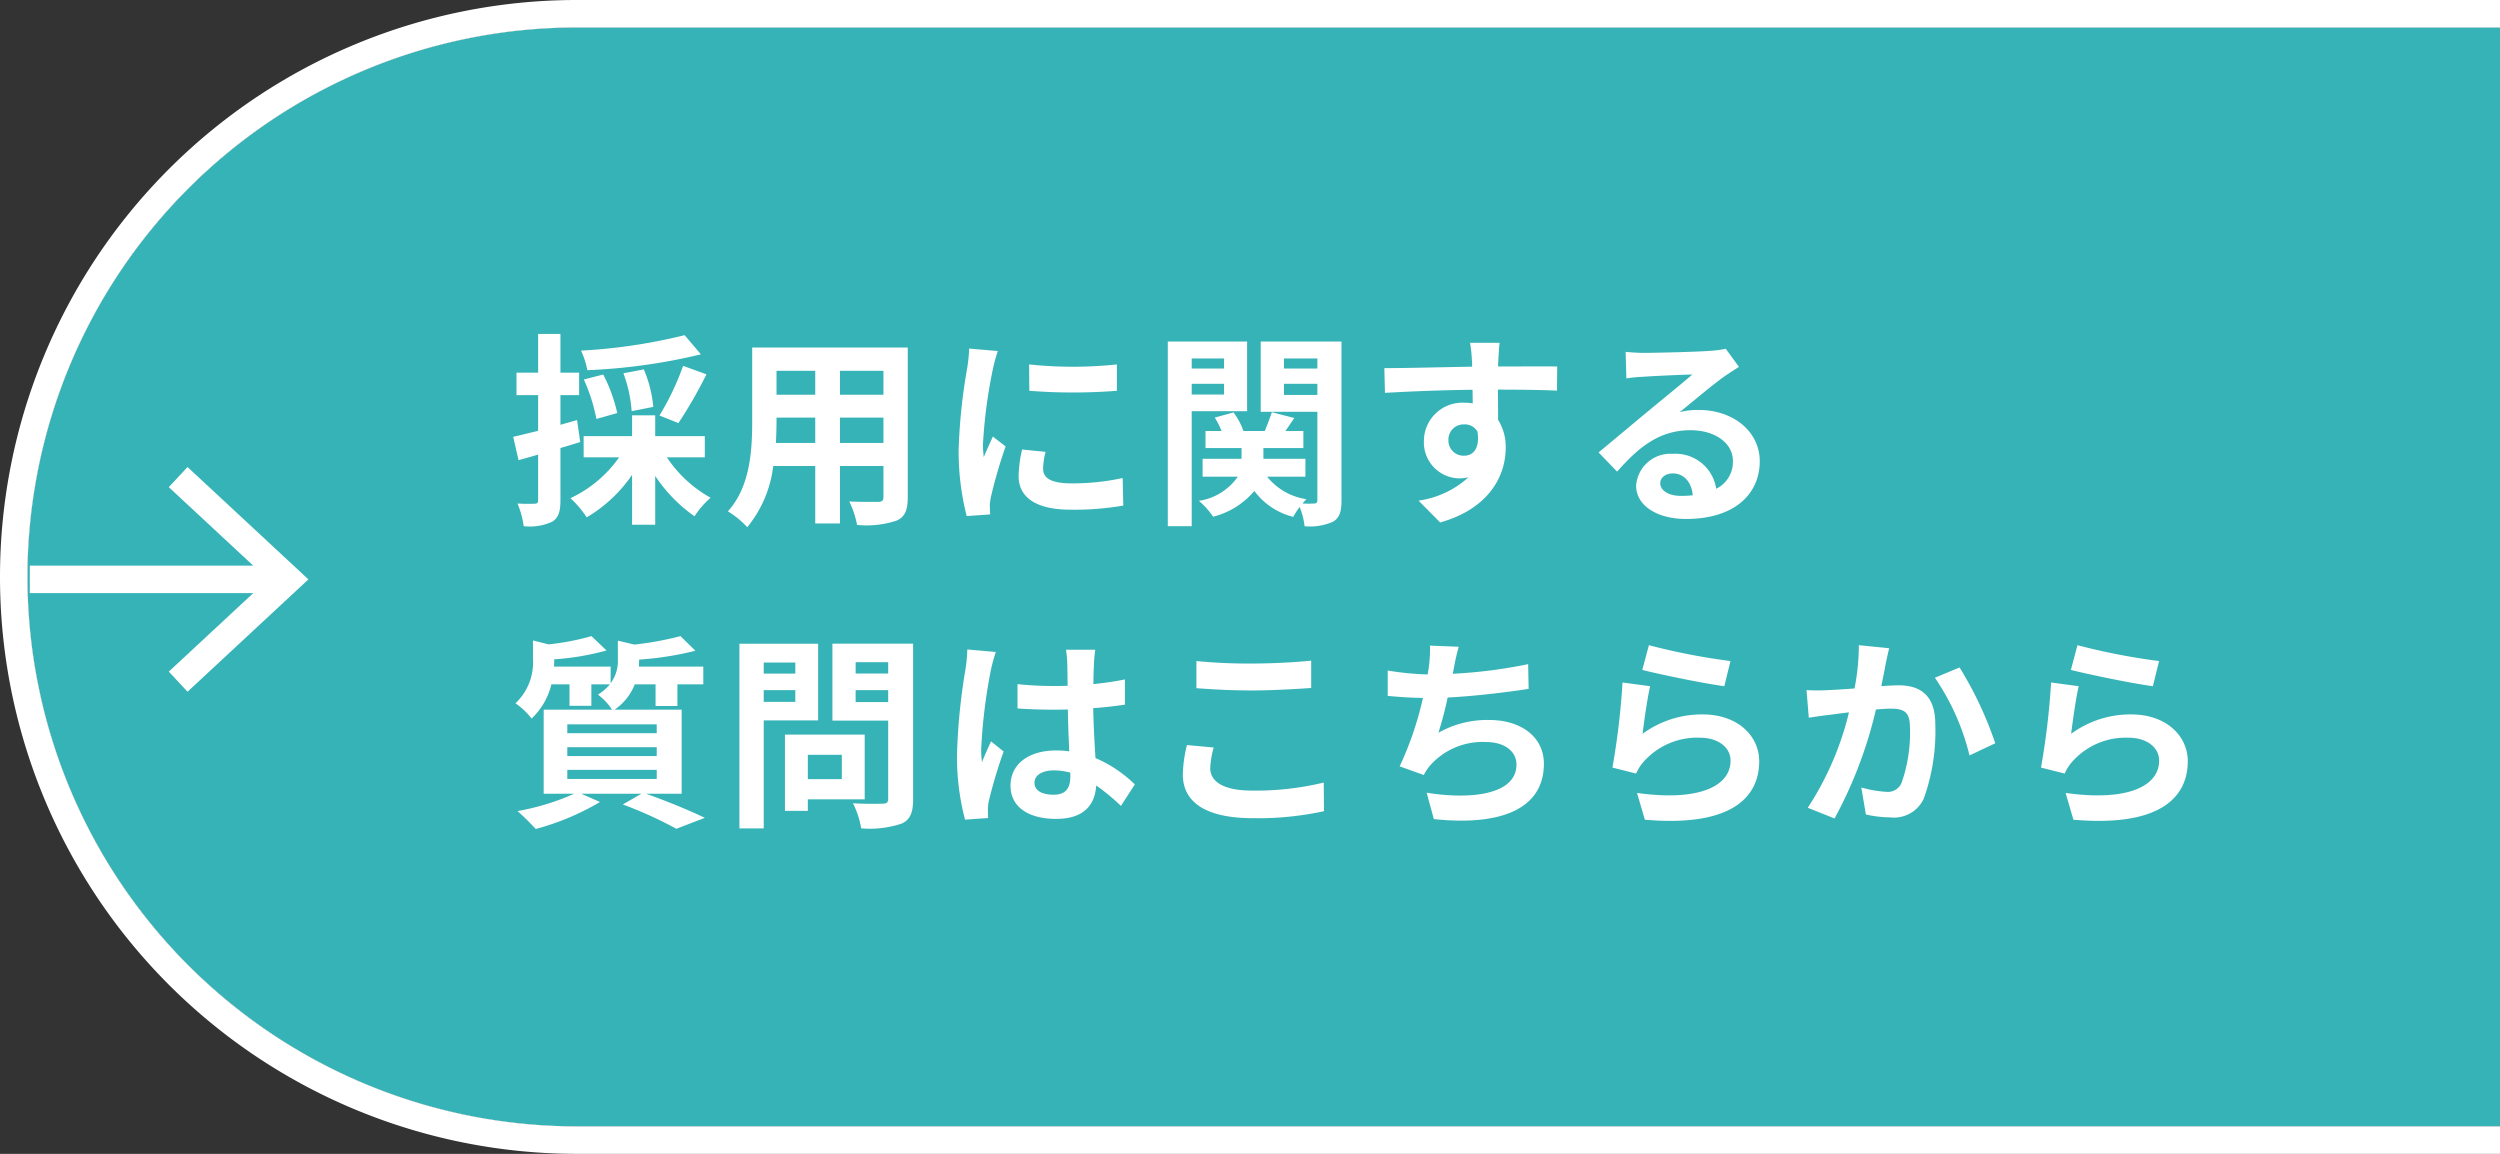
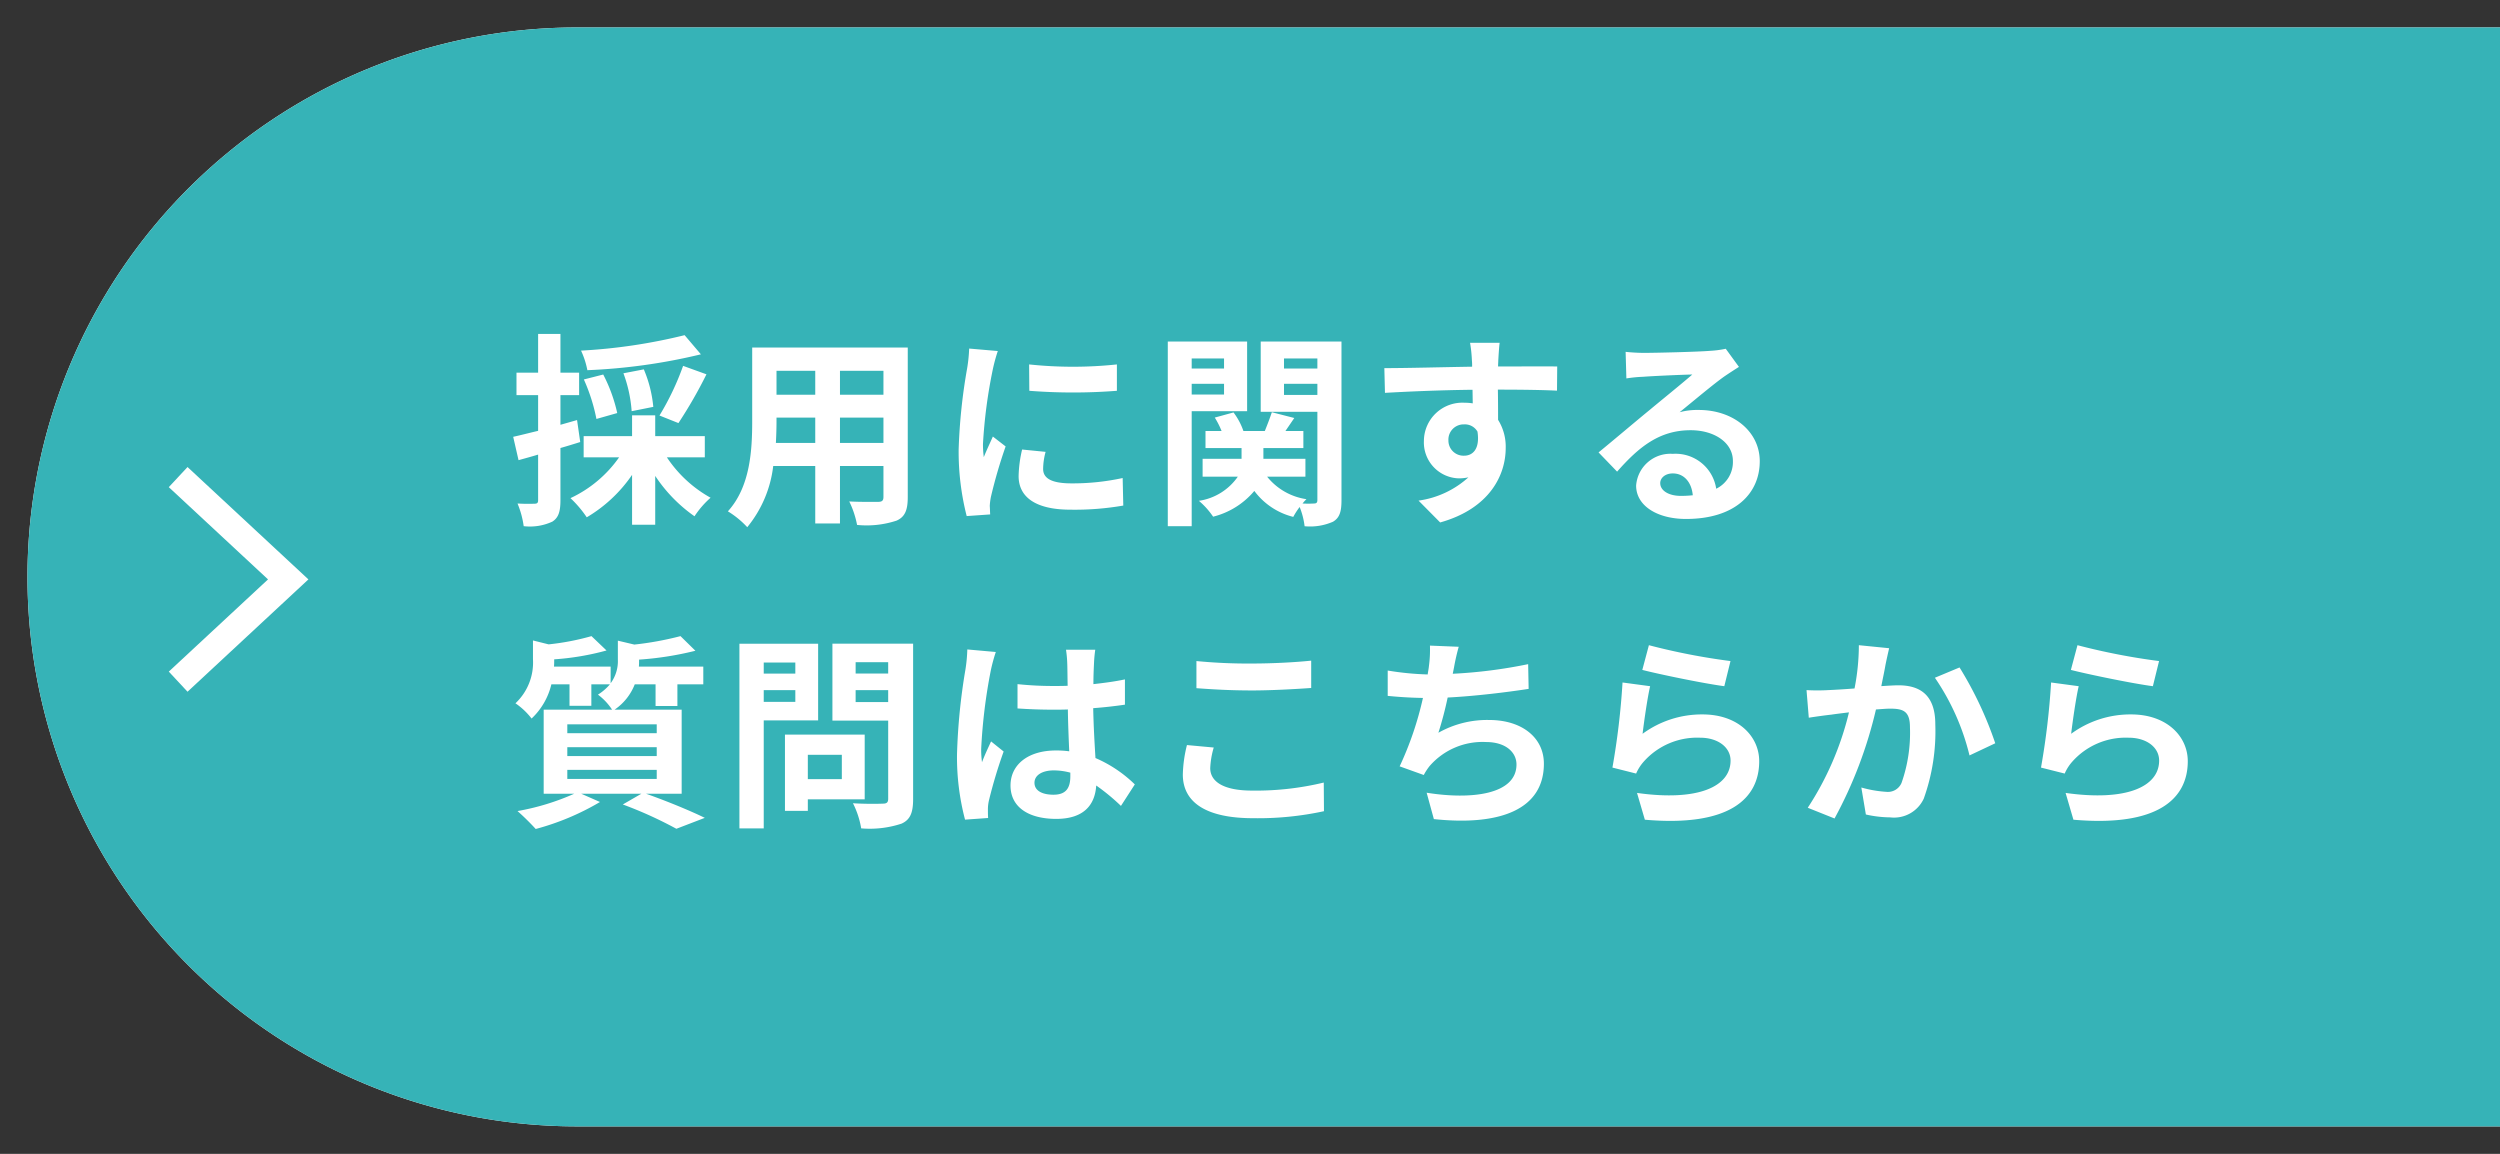
<svg xmlns="http://www.w3.org/2000/svg" width="182" height="84" viewBox="0 0 182 84">
  <rect x="0" y="0" width="182" height="84" fill="#333333" stroke="none" />
  <defs>
    <clipPath id="clip-path">
      <rect id="長方形_421" data-name="長方形 421" width="182" height="84" transform="translate(1418 838)" fill="#fff" />
    </clipPath>
  </defs>
  <g id="btn_internship_pc" transform="translate(-1418 -838)" clip-path="url(#clip-path)">
    <g id="グループ_1744" data-name="グループ 1744" transform="translate(0 -15)">
      <path id="長方形_426" data-name="長方形 426" d="M40,0H180a0,0,0,0,1,0,0V80a0,0,0,0,1,0,0H40A40,40,0,0,1,0,40v0A40,40,0,0,1,40,0Z" transform="translate(1420 855)" fill="#fff" />
      <g id="長方形_419" data-name="長方形 419" transform="translate(1420 855)" fill="#36b3b7" stroke="#fff" stroke-width="2">
        <path d="M40,0H180a0,0,0,0,1,0,0V80a0,0,0,0,1,0,0H40A40,40,0,0,1,0,40v0A40,40,0,0,1,40,0Z" stroke="none" />
-         <path d="M40-1H180a1,1,0,0,1,1,1V80a1,1,0,0,1-1,1H40A41,41,0,0,1-1,40v0A41,41,0,0,1,40-1Z" fill="none" />
      </g>
      <path id="パス_73" data-name="パス 73" d="M12.84-12.6A40.271,40.271,0,0,1,5.3-11.475,6.093,6.093,0,0,1,5.76-10.05a42.4,42.4,0,0,0,8.265-1.155ZM12.39-6.2A33.208,33.208,0,0,0,14.43-9.75l-1.7-.615A19.6,19.6,0,0,1,11.01-6.75ZM10.56-7.38a9.127,9.127,0,0,0-.69-2.73l-1.485.285a9.874,9.874,0,0,1,.6,2.76Zm-2.625.45a11.433,11.433,0,0,0-1.02-2.805l-1.41.36A13.141,13.141,0,0,1,6.42-6.5ZM5.01-6.42,3.8-6.075v-2.16H5.16V-9.87H3.8v-2.82H2.175v2.82H.6v1.635H2.175v2.6C1.5-5.475.87-5.31.36-5.2L.75-3.5c.435-.12.93-.255,1.425-.405V-.585c0,.2-.075.255-.255.255A12.118,12.118,0,0,1,.675-.345a6.635,6.635,0,0,1,.45,1.65A3.89,3.89,0,0,0,3.21.975C3.66.69,3.8.24,3.8-.585v-3.8c.48-.135.96-.285,1.44-.435Zm9.3,2.715V-5.25H10.7V-6.765H9.015V-5.25H5.49v1.545H8.07A8.954,8.954,0,0,1,4.53-.735,8.1,8.1,0,0,1,5.715.66a10.4,10.4,0,0,0,3.3-3.09V1.2H10.7V-2.355A10.945,10.945,0,0,0,13.56.585a6.7,6.7,0,0,1,1.17-1.35,9.155,9.155,0,0,1-3.18-2.94Zm9.84-1.05V-6.6h3.165v1.845Zm-4.665,0c.03-.555.045-1.1.045-1.575V-6.6h2.82v1.845Zm2.865-5.25v1.74H19.53v-1.74Zm4.965,1.74H24.15v-1.74h3.165Zm1.77-3.435H17.76v5.355c0,2.1-.135,4.77-1.77,6.57A6.589,6.589,0,0,1,17.4,1.38a8.59,8.59,0,0,0,1.89-4.455h3.06V1.11h1.8V-3.075h3.165v2.25c0,.27-.1.36-.39.36s-1.26.015-2.1-.03a6.744,6.744,0,0,1,.57,1.71A6.966,6.966,0,0,0,28.275.9c.6-.27.81-.75.81-1.71Zm8.835,1.23.015,1.92a41.112,41.112,0,0,0,6.375,0v-1.92A30.309,30.309,0,0,1,37.92-10.47Zm-.51,6.195a9.155,9.155,0,0,0-.255,1.935c0,1.515,1.215,2.445,3.78,2.445a20.647,20.647,0,0,0,3.84-.3L44.73-2.2a17.12,17.12,0,0,1-3.72.39c-1.5,0-2.07-.39-2.07-1.05a4.888,4.888,0,0,1,.18-1.245Zm-3.855-7.35a11.1,11.1,0,0,1-.15,1.455,41.188,41.188,0,0,0-.615,5.88A18.963,18.963,0,0,0,33.375.57l1.71-.12c-.015-.21-.015-.45-.03-.615a4.364,4.364,0,0,1,.09-.69A35.815,35.815,0,0,1,36.21-4.5l-.93-.72c-.21.48-.45.975-.66,1.5a7.168,7.168,0,0,1-.06-.96,36.727,36.727,0,0,1,.72-5.445,12.483,12.483,0,0,1,.36-1.32Zm18.555.72v.735H49.755v-.735ZM49.755-8.28v-.78H52.11v.78ZM53.79-7.065v-5.07H48.015V1.305h1.74v-8.37ZM56.475-8.25v-.81h2.43v.81Zm2.43-2.655v.735h-2.43v-.735Zm1.755-1.23H54.78V-7.02h4.125V-.6c0,.18-.06.255-.24.255a7.53,7.53,0,0,1-.84,0A2.988,2.988,0,0,1,58.11-.66,4.508,4.508,0,0,1,55.245-2.3h2.79V-3.6h-3.06v-.78h2.91V-5.625H56.58l.645-.945L55.59-6.99c-.12.375-.33.915-.51,1.365H53.52a4.913,4.913,0,0,0-.72-1.35L51.435-6.6a5.954,5.954,0,0,1,.495.975H50.76V-4.38h2.625v.78H50.55V-2.3h2.565A4.2,4.2,0,0,1,50.28-.54,5.677,5.677,0,0,1,51.315.615a5.733,5.733,0,0,0,3-1.875A5.062,5.062,0,0,0,57.15.63a5.232,5.232,0,0,1,.465-.72,5.475,5.475,0,0,1,.36,1.4,4.141,4.141,0,0,0,2.07-.33c.48-.285.615-.735.615-1.56Zm7.785,7.2a1.109,1.109,0,0,1,1.14-1.17,1.059,1.059,0,0,1,.975.525c.195,1.29-.36,1.755-.975,1.755A1.1,1.1,0,0,1,68.445-4.935Zm7.92-5.385c-.78-.015-2.805,0-4.305,0,0-.18.015-.33.015-.45.015-.24.06-1.035.1-1.275H70.02a10.051,10.051,0,0,1,.135,1.29,3.808,3.808,0,0,1,.015.45c-1.995.03-4.695.105-6.39.105l.045,1.8c1.83-.105,4.125-.2,6.375-.225l.015.99a3.564,3.564,0,0,0-.585-.045,2.8,2.8,0,0,0-2.97,2.775,2.617,2.617,0,0,0,2.565,2.73A3.207,3.207,0,0,0,69.9-2.25,6.79,6.79,0,0,1,66.27-.555l1.575,1.59c3.63-1.02,4.77-3.48,4.77-5.415a3.663,3.663,0,0,0-.555-2.055c0-.645,0-1.455-.015-2.2,2.01,0,3.405.03,4.305.075Zm9,9.42c-.87,0-1.5-.375-1.5-.93,0-.375.36-.705.915-.705.81,0,1.365.63,1.455,1.59A7.831,7.831,0,0,1,85.365-.9Zm3.27-10.71a7.164,7.164,0,0,1-1.14.15c-.84.075-4.02.15-4.8.15-.42,0-.93-.03-1.35-.075L81.4-9.45a9.8,9.8,0,0,1,1.215-.12c.78-.06,2.82-.15,3.585-.165-.735.645-2.28,1.89-3.105,2.58-.885.72-2.67,2.235-3.72,3.09l1.35,1.4c1.59-1.8,3.075-3.015,5.355-3.015,1.725,0,3.075.9,3.075,2.235a2.166,2.166,0,0,1-1.215,2.025A2.991,2.991,0,0,0,84.78-3.96a2.5,2.5,0,0,0-2.67,2.31c0,1.485,1.56,2.43,3.63,2.43,3.585,0,5.37-1.86,5.37-4.2,0-2.16-1.92-3.735-4.44-3.735a5,5,0,0,0-1.395.165c.93-.75,2.49-2.07,3.285-2.625q.5-.337,1.035-.675ZM4.3,19.045h6.51v.66H4.3Zm0-1.65h6.51v.645H4.3Zm0-1.665h6.51v.645H4.3Zm8.325,5.055v-6.12H7.74A3.986,3.986,0,0,0,9.21,12.82h1.515v1.575h1.59V12.82H14.2V11.53H9.51c.015-.15.015-.3.015-.435V11.02a23.416,23.416,0,0,0,4.1-.645L12.54,9.31a23.151,23.151,0,0,1-3.36.615L7.98,9.64V11a2.715,2.715,0,0,1-.525,1.74V11.53H3.33c.015-.15.015-.315.015-.45V11a19.212,19.212,0,0,0,3.81-.645L6.06,9.31a18.321,18.321,0,0,1-3.12.6L1.8,9.625V10.99A4.071,4.071,0,0,1,.525,14.2,5.142,5.142,0,0,1,1.7,15.31a5.012,5.012,0,0,0,1.44-2.49h1.32v1.56h1.59V12.82H7.4a3.7,3.7,0,0,1-.87.75A4.264,4.264,0,0,1,7.56,14.665H2.58v6.12H4.8a17.613,17.613,0,0,1-4.125,1.26A18.092,18.092,0,0,1,2,23.35a18.587,18.587,0,0,0,4.68-1.965l-1.365-.6H9.69l-1.35.78a29.577,29.577,0,0,1,3.9,1.77l2.07-.795c-1.02-.5-2.745-1.215-4.275-1.755ZM20.9,11.23v.81H18.6v-.81Zm-2.3,2.865V13.24h2.3v.855Zm3.96,1.35V9.865H16.83v13.44H18.6v-7.86Zm1.725,2.505v1.77H21.81V17.95Zm1.665,3.24V16.48H20.145v5.55H21.81v-.84Zm-.66-7.08v-.87h2.37v.87Zm2.37-2.9v.825H25.29v-.825Zm1.815-1.35H23.6V15.46H27.66v5.685c0,.27-.1.36-.39.36-.285.015-1.305.03-2.175-.03a6.387,6.387,0,0,1,.6,1.83,7.368,7.368,0,0,0,2.94-.345c.63-.285.84-.795.84-1.785Zm3.945.42a11.146,11.146,0,0,1-.135,1.455,44.026,44.026,0,0,0-.615,6.195,17.918,17.918,0,0,0,.585,4.74l1.68-.12c-.015-.21-.015-.465-.015-.615A2.932,2.932,0,0,1,35,21.25a35.435,35.435,0,0,1,1.065-3.54l-.915-.735c-.225.495-.465.99-.66,1.515a6.875,6.875,0,0,1-.06-.96,39.286,39.286,0,0,1,.705-5.745,12.484,12.484,0,0,1,.36-1.32Zm7.5,9.225c0,.87-.315,1.35-1.23,1.35-.78,0-1.38-.27-1.38-.87,0-.555.57-.9,1.41-.9a4.631,4.631,0,0,1,1.2.165Zm4.695.6a9.429,9.429,0,0,0-2.865-1.92c-.06-1.005-.135-2.19-.165-3.63.81-.06,1.59-.15,2.31-.255V12.46c-.7.15-1.485.255-2.295.345,0-.66.03-1.215.045-1.545a9.489,9.489,0,0,1,.09-.96h-2.13a8.4,8.4,0,0,1,.09.975c.015.315.015.915.03,1.65-.345.015-.705.015-1.05.015a24.631,24.631,0,0,1-2.6-.135v1.77c.885.06,1.725.09,2.6.09.345,0,.7,0,1.065-.015.015,1.05.06,2.13.1,3.045a6.673,6.673,0,0,0-.975-.06c-2.025,0-3.3,1.035-3.3,2.55,0,1.56,1.29,2.43,3.33,2.43,2.01,0,2.82-1.02,2.91-2.43a15.15,15.15,0,0,1,1.8,1.485ZM50.1,13.1c1.215.09,2.505.165,4.065.165,1.41,0,3.255-.105,4.29-.18V11.095c-1.14.12-2.835.21-4.305.21a38.931,38.931,0,0,1-4.05-.18Zm-.69,4.14a9.555,9.555,0,0,0-.3,2.145c0,2.04,1.71,3.18,5.115,3.18a22.68,22.68,0,0,0,5.16-.51l-.015-2.085a21.064,21.064,0,0,1-5.22.585c-2.145,0-3.045-.69-3.045-1.635a6.163,6.163,0,0,1,.255-1.5ZM74.25,11.35a35.739,35.739,0,0,1-5.49.7l.09-.45a15.527,15.527,0,0,1,.345-1.515L67.1,10a9.087,9.087,0,0,1-.075,1.5c-.015.18-.06.375-.09.6a21.007,21.007,0,0,1-2.91-.285V13.66c.75.075,1.62.135,2.565.15a24.008,24.008,0,0,1-1.695,4.98l1.755.63a4.359,4.359,0,0,1,.42-.645,5.1,5.1,0,0,1,4.11-1.755c1.44,0,2.22.75,2.22,1.635,0,2.19-3.285,2.58-6.54,2.055l.525,1.92c4.8.51,8.01-.69,8.01-4.035,0-1.89-1.59-3.18-3.99-3.18a7.223,7.223,0,0,0-3.69.93,26.211,26.211,0,0,0,.675-2.565c2-.1,4.35-.39,5.895-.63Zm8.31.42c1.155.3,4.47.99,5.97,1.185l.45-1.83A47.027,47.027,0,0,1,83.04,9.97Zm.57,1.185-2.01-.27a54.088,54.088,0,0,1-.735,6.195l1.725.435a3.219,3.219,0,0,1,.555-.87,5.208,5.208,0,0,1,4.1-1.74c1.305,0,2.22.7,2.22,1.665,0,1.89-2.355,2.985-6.81,2.355l.57,1.95c6.18.54,8.325-1.545,8.325-4.26,0-1.8-1.515-3.405-4.125-3.405a7.284,7.284,0,0,0-4.365,1.41C82.68,15.565,82.935,13.78,83.13,12.955ZM98.325,9.97a16.445,16.445,0,0,1-.315,3.15c-.75.06-1.455.1-1.92.12a13.792,13.792,0,0,1-1.575,0l.165,2.01c.465-.075,1.23-.18,1.65-.225.285-.045.75-.1,1.275-.165a22.08,22.08,0,0,1-3,6.945l1.95.78A31.549,31.549,0,0,0,99.57,14.65c.42-.03.78-.06,1.02-.06.945,0,1.455.165,1.455,1.35A10.986,10.986,0,0,1,101.43,20a1.08,1.08,0,0,1-1.11.645,8.548,8.548,0,0,1-1.815-.315l.33,1.965a8.292,8.292,0,0,0,1.77.21,2.385,2.385,0,0,0,2.445-1.365,14.521,14.521,0,0,0,.84-5.415c0-2.13-1.11-2.835-2.685-2.835-.3,0-.75.03-1.245.06.105-.54.225-1.08.3-1.53.075-.375.18-.84.27-1.23Zm5.535,2.37a17.156,17.156,0,0,1,2.52,5.655l1.875-.885a26.773,26.773,0,0,0-2.6-5.52Zm9.9-.57c1.155.3,4.47.99,5.97,1.185l.45-1.83a47.027,47.027,0,0,1-5.94-1.155Zm.57,1.185-2.01-.27a54.088,54.088,0,0,1-.735,6.195l1.725.435a3.219,3.219,0,0,1,.555-.87,5.208,5.208,0,0,1,4.1-1.74c1.305,0,2.22.7,2.22,1.665,0,1.89-2.355,2.985-6.81,2.355l.57,1.95c6.18.54,8.325-1.545,8.325-4.26,0-1.8-1.515-3.405-4.125-3.405a7.284,7.284,0,0,0-4.365,1.41C113.88,15.565,114.135,13.78,114.33,12.955Z" transform="translate(1455 890)" fill="#fff" />
      <g id="グループ_1743" data-name="グループ 1743" transform="translate(1211.965 495.385)">
-         <rect id="長方形_420" data-name="長方形 420" width="18" height="2" transform="translate(208.204 398.793)" fill="#fff" />
        <g id="グループ_1742" data-name="グループ 1742">
          <path id="パス_72" data-name="パス 72" d="M219.687,407.973l-1.364-1.465,7.224-6.713-7.224-6.715,1.364-1.465,8.8,8.18Z" fill="#fff" />
        </g>
      </g>
    </g>
  </g>
</svg>